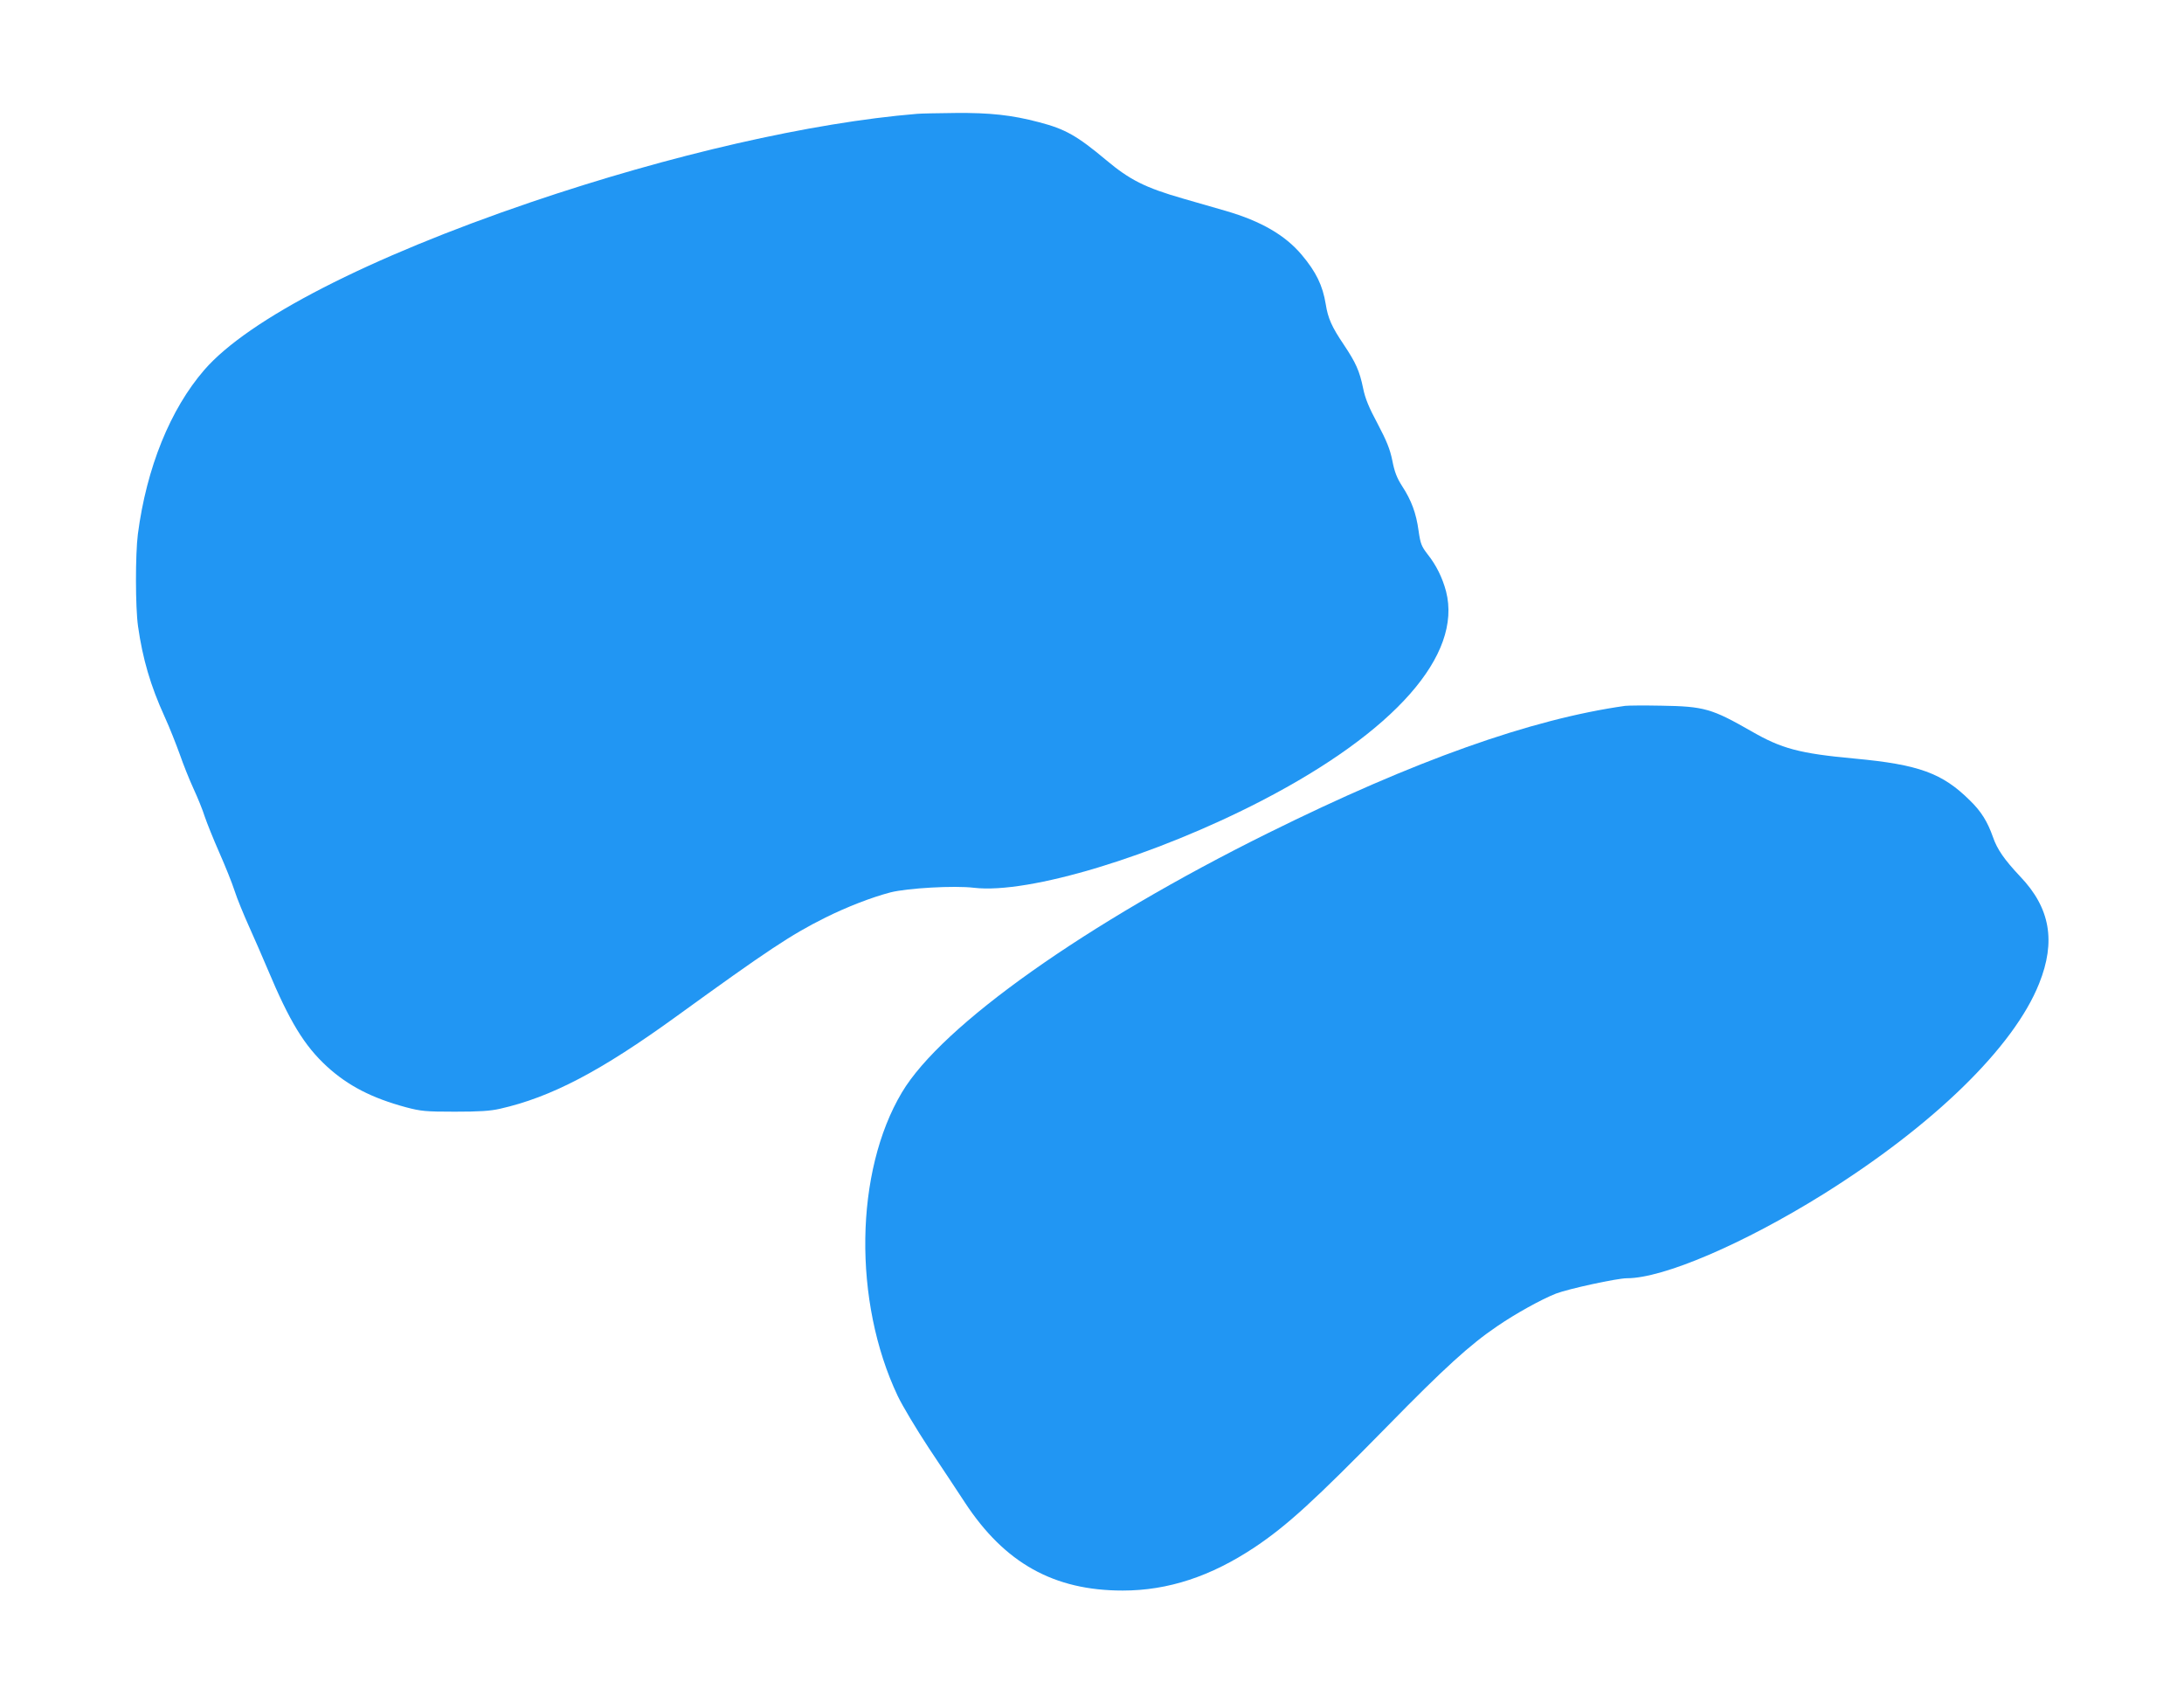
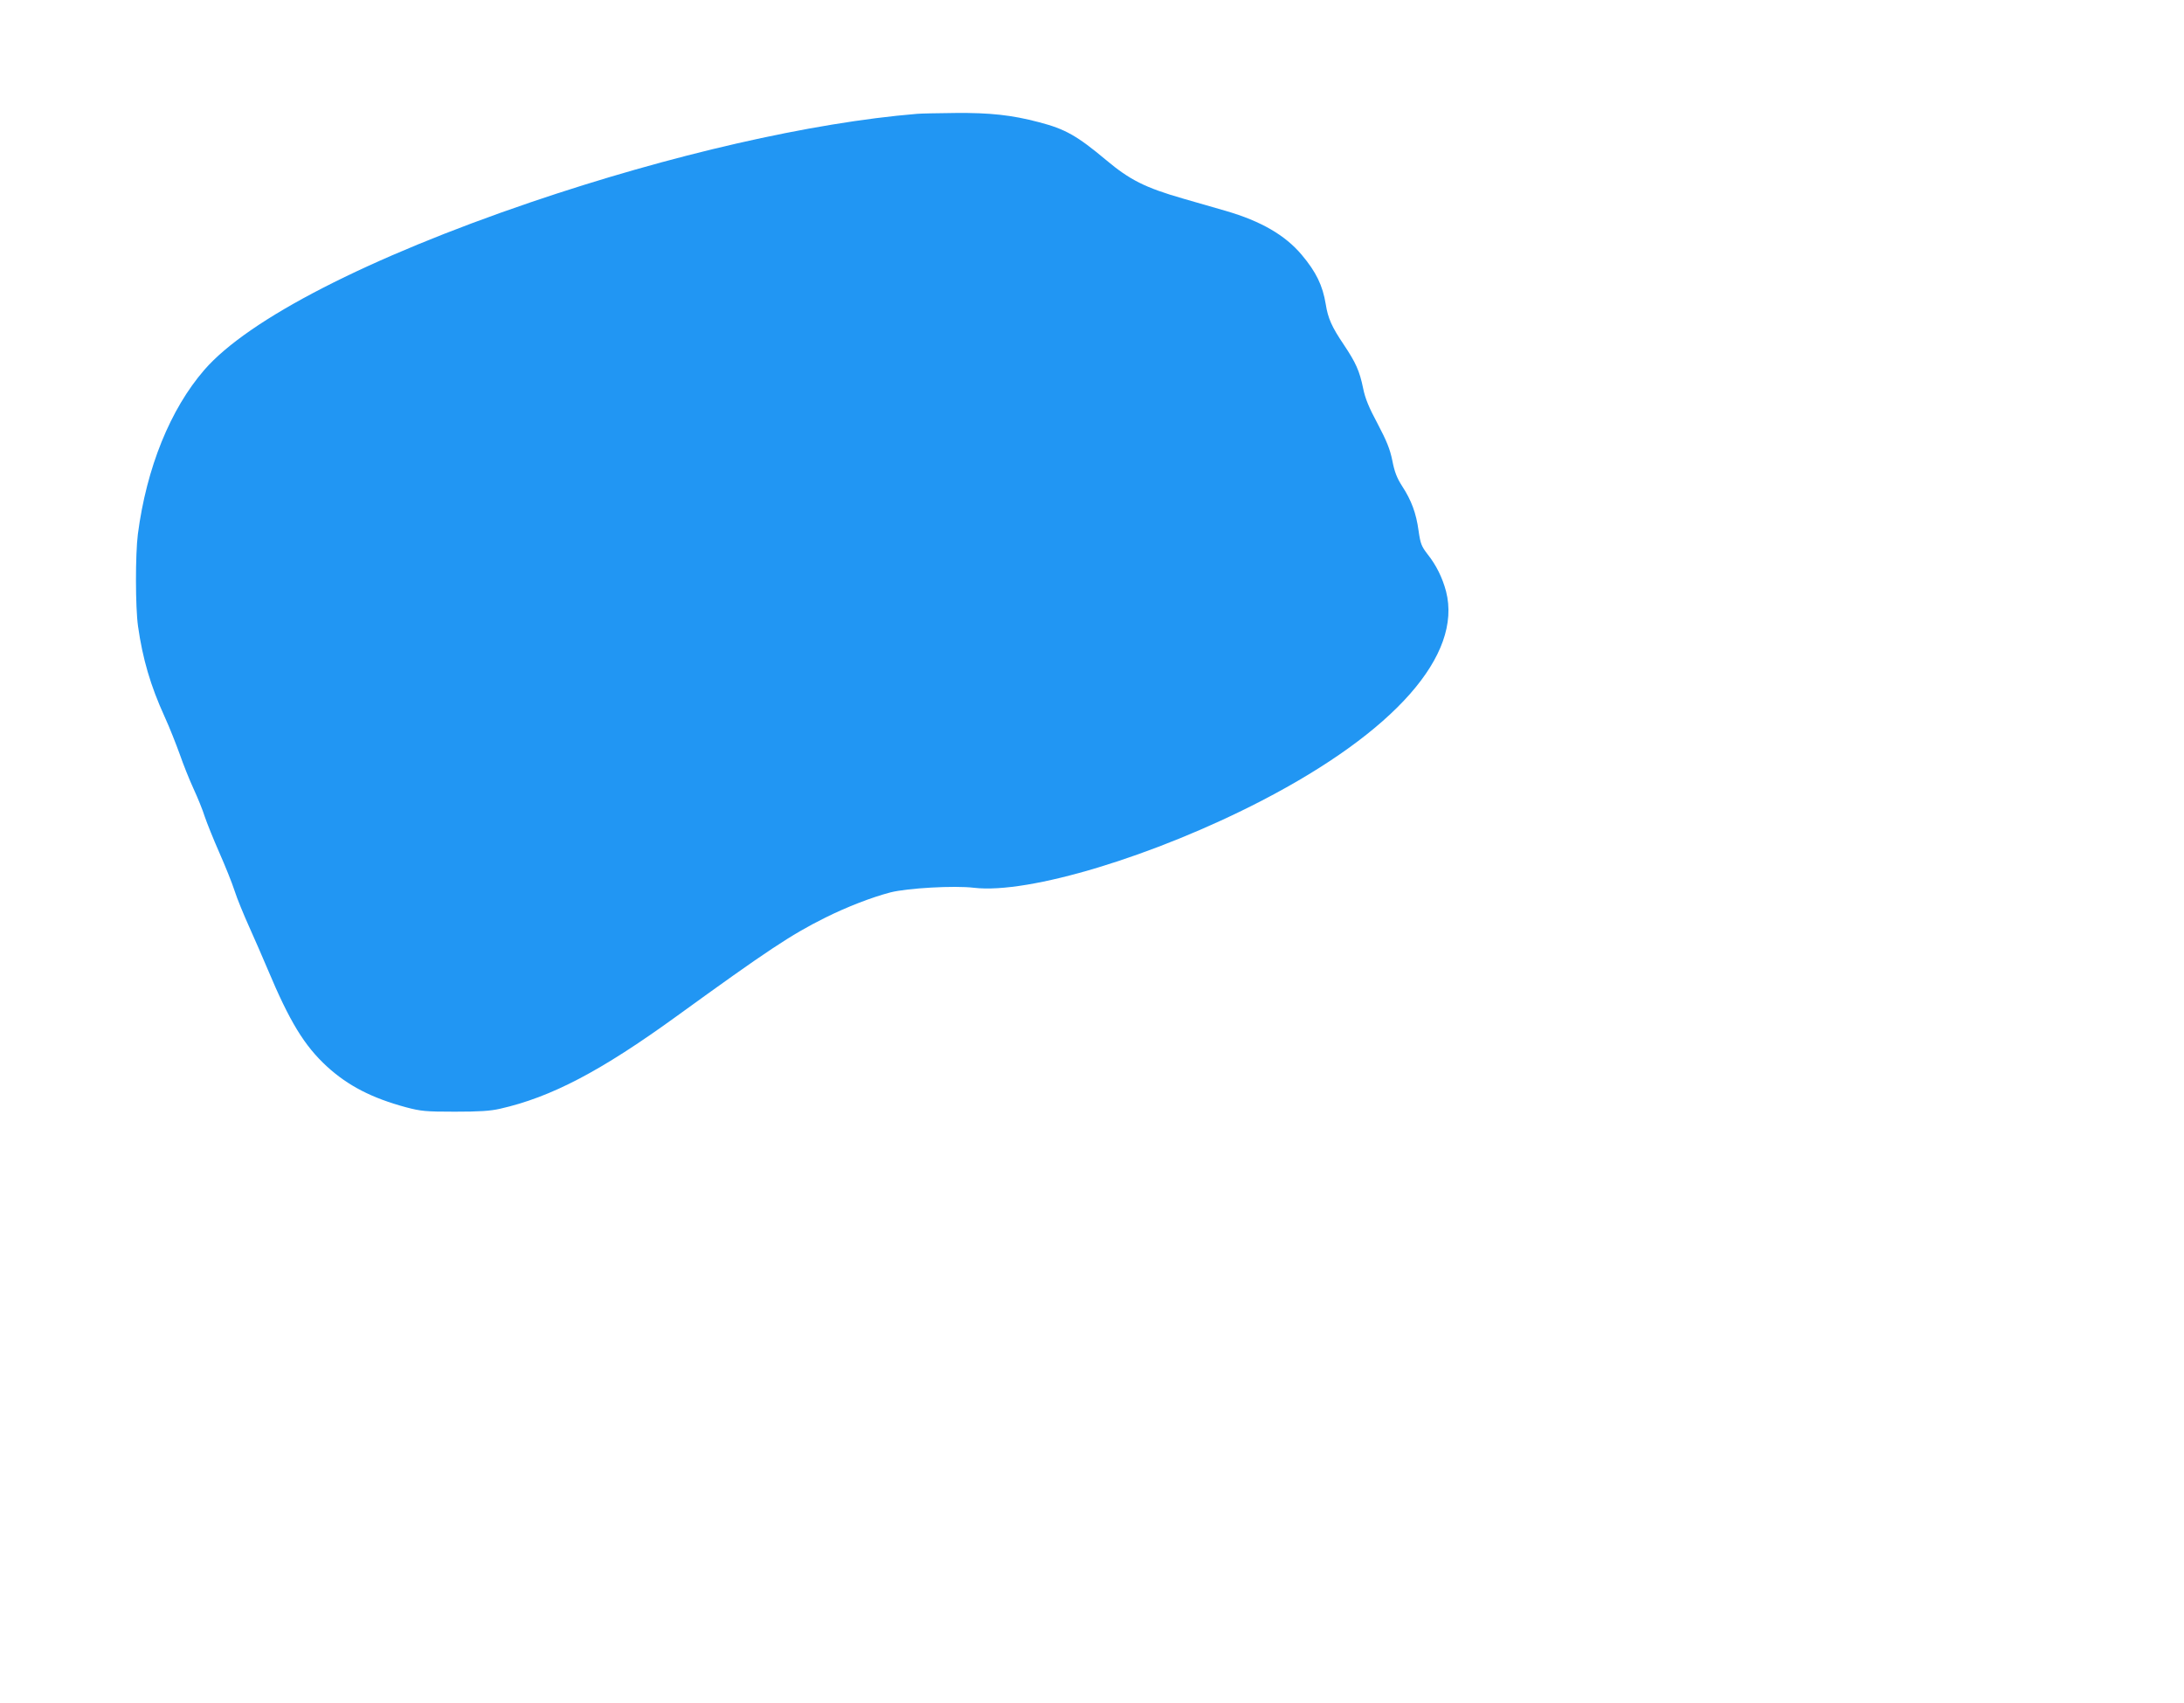
<svg xmlns="http://www.w3.org/2000/svg" version="1.0" width="1280pt" height="998pt" viewBox="0 0 1280 998" preserveAspectRatio="xMidYMid meet">
  <g transform="translate(0,998) scale(0.1,-0.1)" fill="#2196f3" stroke="none">
    <path d="M5375 9313 c-619 -51 -1446 -240 -2264 -518 -952 -324 -1656 -685 -1914 -983 -199 -230 -338 -572 -389 -962 -15 -119 -15 -428 1 -540 27 -190 73 -348 156 -530 29 -63 68 -163 89 -221 20 -58 56 -148 80 -200 24 -52 54 -125 66 -164 13 -38 51 -133 85 -210 34 -77 75 -178 90 -225 15 -47 54 -141 85 -210 31 -69 80 -181 109 -250 128 -305 214 -447 348 -570 123 -112 262 -184 462 -238 87 -23 114 -26 286 -26 144 0 208 4 265 17 301 68 592 221 1035 542 530 384 671 478 870 577 126 63 273 120 384 149 99 25 374 41 489 27 321 -38 1058 185 1688 511 779 404 1175 853 1079 1226 -21 79 -57 153 -108 217 -36 47 -42 61 -53 138 -14 103 -42 178 -96 261 -31 48 -45 84 -58 151 -14 68 -33 114 -86 215 -51 95 -73 148 -85 208 -21 102 -43 150 -113 255 -71 105 -93 155 -106 237 -18 110 -56 189 -141 290 -97 115 -238 197 -444 257 -66 19 -178 51 -250 72 -223 64 -314 110 -452 226 -171 143 -240 182 -394 222 -158 42 -289 56 -490 54 -101 -1 -202 -3 -224 -5z" />
-     <path d="M9525 5844 c-553 -78 -1236 -321 -2090 -744 -1069 -529 -1915 -1128 -2149 -1521 -277 -464 -287 -1225 -25 -1778 27 -57 109 -194 182 -305 74 -110 169 -255 212 -320 233 -355 521 -516 925 -516 266 0 517 83 774 254 191 128 350 274 778 710 332 339 482 476 643 585 108 74 258 157 344 191 73 28 358 90 416 90 214 0 684 202 1150 492 648 405 1118 863 1266 1235 99 247 65 443 -111 627 -93 99 -135 159 -160 232 -31 88 -68 149 -134 213 -162 161 -300 211 -676 246 -324 30 -428 58 -605 160 -233 133 -276 146 -530 150 -99 2 -193 1 -210 -1z" />
  </g>
</svg>